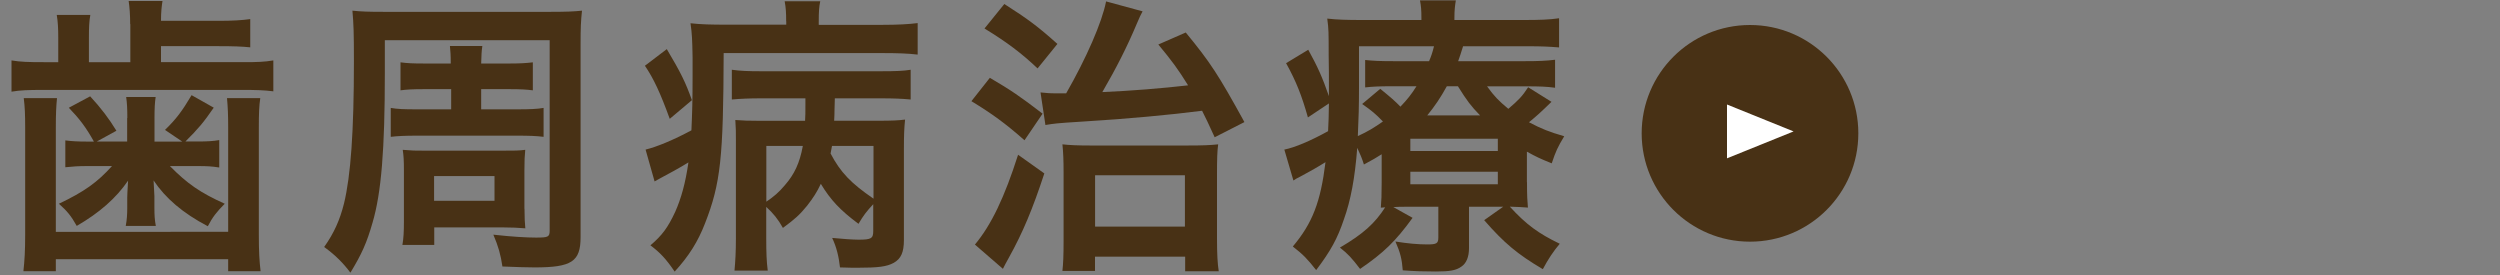
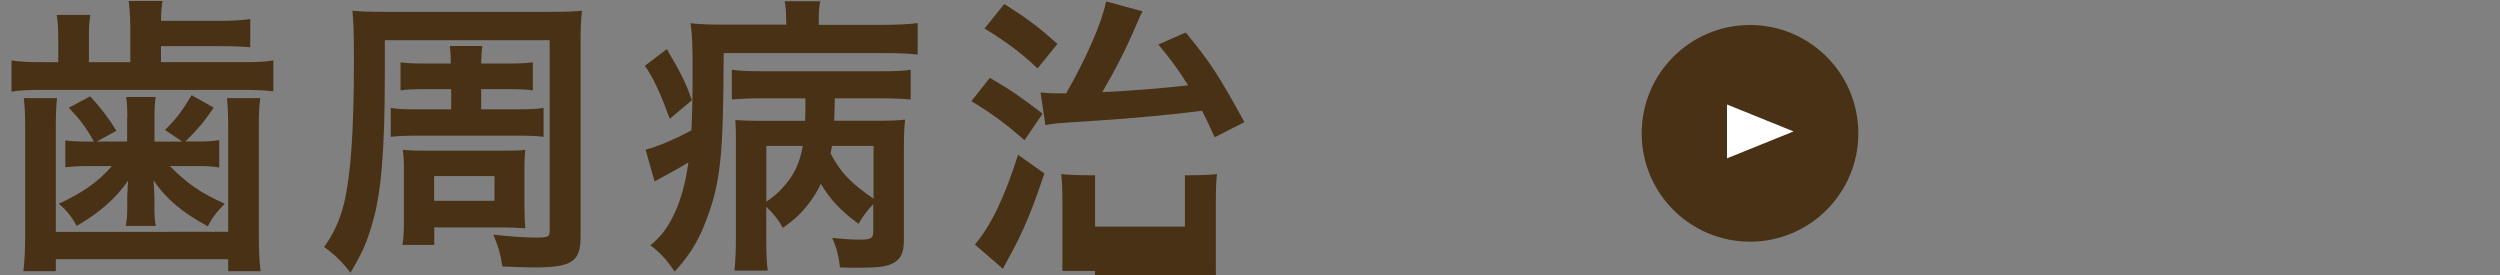
<svg xmlns="http://www.w3.org/2000/svg" id="_イヤー_2" viewBox="0 0 300 33">
  <rect x="0" y="0" width="300" height="33" fill="#808080" stroke="none" />
  <defs>
    <style>.cls-1{fill:none;opacity:.5;}.cls-2{fill:#fff;}.cls-3{fill:#483115;}</style>
  </defs>
  <g id="contents">
    <g>
-       <rect class="cls-1" width="300" height="33" />
      <g>
        <path class="cls-3" d="M15.62,2.89c0-1.12-.07-2-.18-2.77h4.06c-.1,.63-.18,1.33-.18,2.38h6.93c1.61,0,2.83-.07,3.78-.21v3.39c-.98-.1-2-.14-3.78-.14h-6.93v1.92h9.84c1.71,0,2.59-.03,3.64-.21v3.71c-1.05-.14-2.1-.17-3.68-.17H5.16c-1.75,0-2.73,.03-3.78,.21v-3.75c1.08,.18,2.03,.21,3.89,.21h1.72v-2.94c0-1.12-.04-1.89-.18-2.73h4.03c-.14,.77-.17,1.54-.17,2.73v2.94h4.97V2.89ZM6.84,11.78c-.1,1.02-.14,1.89-.14,3.47v12.57H27.38V15.25c0-1.5-.04-2.38-.14-3.47h3.99c-.14,.98-.17,1.89-.17,3.5v12.92c0,2,.07,3.15,.21,4.34h-3.89v-1.44H6.7v1.44H2.81c.14-1.3,.21-2.45,.21-4.34V15.28c0-1.54-.04-2.49-.17-3.5h3.99Zm8.44,2.38c0-1.16-.04-1.82-.14-2.52h3.54c-.1,.63-.14,1.4-.14,2.52v2.83h3.33l-2.07-1.4c1.37-1.33,2.07-2.28,3.19-4.17l2.66,1.5c-1.23,1.79-1.89,2.56-3.4,4.06h1.44c1.15,0,1.89-.04,2.62-.17v3.29c-.88-.14-1.5-.17-2.45-.17h-3.47c2.1,2.13,3.64,3.19,6.58,4.52-.94,.94-1.47,1.61-2.03,2.7-3.01-1.58-5.08-3.36-6.51-5.5,.07,1.19,.1,1.82,.1,1.89v1.33c0,.95,.03,1.5,.17,2.24h-3.61c.14-.74,.18-1.37,.18-2.17v-1.26c0-.21,.03-.88,.1-2-1.44,2.1-3.43,3.85-6.16,5.43-.67-1.19-1.12-1.75-2.14-2.66,3.08-1.47,4.59-2.56,6.37-4.52h-3.08c-.91,0-1.57,.04-2.52,.14v-3.22c.81,.1,1.5,.14,2.62,.14h.81c-.94-1.71-1.79-2.8-3.01-4.06l2.56-1.37c1.3,1.4,2.28,2.7,3.15,4.13l-2.35,1.29h3.64v-2.83Z" />
        <path class="cls-3" d="M66.13,1.42c1.86,0,2.73-.04,3.71-.14-.14,1.26-.17,2.17-.17,3.96V28.45c0,2.94-1.05,3.64-5.53,3.64-.73,0-2.21-.04-3.85-.11-.21-1.43-.49-2.42-1.09-3.82,2.24,.25,3.96,.35,5.11,.35,1.47,0,1.65-.07,1.65-.84V4.82h-19.78v3.99c0,9.1-.42,14.32-1.47,17.89-.7,2.45-1.3,3.78-2.66,6.02-.84-1.12-1.79-2.1-3.15-3.08,1.19-1.68,1.89-3.26,2.38-5.22,.81-3.33,1.19-8.65,1.19-17.05,0-3.54-.04-4.48-.18-6.09,1.08,.11,1.93,.14,3.71,.14h20.13Zm-12.01,9.28h-3.4c-1.12,0-1.96,.04-2.66,.14v-3.36c.8,.11,1.54,.14,2.7,.14h3.33c0-1.16-.04-1.37-.1-2.1h3.89c-.1,.7-.1,.98-.14,2.1h3.54c1.08,0,1.82-.04,2.66-.14v3.36c-.73-.1-1.54-.14-2.66-.14h-3.54v2.42h4.34c1.5,0,2.42-.04,3.15-.17v3.47c-.88-.11-1.72-.14-3.15-.14h-12.04c-1.4,0-2.31,.04-3.15,.14v-3.47c.81,.14,1.51,.17,3.19,.17h4.06v-2.42Zm8.82,14.35c0,.98,.04,1.82,.1,2.35-.95-.07-1.61-.11-2.63-.11h-8.3v2.1h-3.82c.14-.81,.18-1.61,.18-2.8v-6.23c0-1.16-.04-1.68-.14-2.38,1.16,.1,1.47,.1,2.59,.1h9.38c1.54,0,1.93,0,2.73-.1-.07,.73-.1,1.29-.1,2.45v4.62Zm-10.85-.95h7.25v-2.97h-7.25v2.97Z" />
        <path class="cls-3" d="M80.02,5.9c1.68,2.83,2.24,3.96,3.01,6.12l-2.66,2.24c-1.12-3.08-1.93-4.83-2.98-6.37l2.63-2Zm14.32-3.33c0-1.12-.04-1.64-.18-2.42h4.27c-.14,.67-.18,1.26-.18,2.45v.38h7.7c1.71,0,3.08-.07,4.17-.21v3.78c-1.16-.14-2.52-.18-4.2-.18h-19.08c-.04,12.53-.35,15.61-2.24,20.44-.84,2.17-1.93,3.92-3.64,5.78-1.05-1.54-1.75-2.28-2.91-3.15,1.4-1.19,2.1-2.13,2.98-4.03,.7-1.58,1.23-3.43,1.58-5.92-1.08,.67-2.38,1.37-3.36,1.89-.14,.07-.52,.28-.7,.39l-1.08-3.82c1.33-.32,3.36-1.16,5.5-2.31,.1-2.24,.14-3.57,.14-6.58v-2.17c-.04-2.24-.07-2.83-.25-4.1,1.26,.14,2.42,.17,4.45,.17h7.04v-.42Zm10.47,21.91c-.84,.91-1.19,1.36-1.79,2.38-2.17-1.61-3.36-2.87-4.52-4.8-.46,.98-.91,1.68-1.65,2.63-.88,1.08-1.47,1.61-2.9,2.66-.56-1.02-1.19-1.79-2-2.52v3.75c0,1.75,.04,2.8,.18,3.89h-3.99c.1-1.08,.17-2.24,.17-3.89v-11.66c0-1.08,0-1.54-.07-2.52,.84,.07,1.61,.1,3.12,.1h5.25c.04-.77,.04-.88,.04-1.96v-.74h-5.29c-1.37,0-2.42,.04-3.54,.14v-3.57c.98,.14,1.93,.18,3.54,.18h14.28c1.92,0,2.83-.04,3.64-.18v3.57c-1.08-.1-2.03-.14-3.64-.14h-5.46l-.04,1.47c0,.31,0,.46-.04,1.22h5.08c2,0,2.59-.04,3.43-.14-.11,1.05-.14,1.96-.14,3.43v11.03c0,1.47-.35,2.24-1.22,2.73-.84,.46-1.86,.59-4.38,.59-.39,0-.98,0-2.07-.04-.14-1.29-.42-2.45-.94-3.54,1.12,.11,2.45,.21,3.18,.21,1.51,0,1.75-.14,1.75-1.05v-3.25Zm-12.85-.28c.84-.56,1.51-1.12,2.21-1.96,1.16-1.33,1.79-2.66,2.17-4.73h-4.38v6.69Zm7.88-6.69c-.07,.35-.1,.49-.17,.91,1.19,2.27,2.45,3.57,5.15,5.42v-6.33h-4.97Z" />
-         <path class="cls-3" d="M118.77,9.33c2.56,1.5,3.64,2.24,6.34,4.31l-2.17,3.19c-2.31-2.03-3.85-3.15-6.37-4.69l2.21-2.8Zm6.55,11.48c-1.4,4.27-2.59,7.11-4.24,10.08-.42,.74-.53,.98-.73,1.37l-3.36-2.91c1.96-2.35,3.54-5.64,5.18-10.78l3.15,2.24ZM120.52,.48c2.8,1.79,3.99,2.66,6.37,4.79l-2.38,2.94c-1.92-1.82-3.68-3.15-6.37-4.79l2.38-2.94Zm4.34,10.61c.74,.07,1.05,.11,1.79,.11h1.29c2.41-4.2,4.3-8.51,4.79-11.03l4.38,1.19c-.24,.42-.35,.7-.7,1.5-1.19,2.83-2.45,5.29-4.13,8.19,3.36-.14,7.28-.46,10.29-.81-1.22-1.96-1.89-2.87-3.57-4.9l3.29-1.44c2.97,3.61,3.92,5.08,7.04,10.75l-3.57,1.82c-.77-1.68-1.05-2.28-1.51-3.18-3.78,.49-9.07,.98-14.21,1.29-3.39,.21-3.54,.25-4.59,.42l-.59-3.92Zm6.55,21.42h-3.92c.1-.91,.14-1.86,.14-3.57v-8.26c0-1.44-.04-2.42-.14-3.36,.88,.1,1.89,.14,3.32,.14h11.76c1.75,0,2.7-.04,3.61-.14-.11,.88-.14,1.68-.14,3.64v7.6c0,1.96,.07,3.12,.21,3.99h-4.03v-1.75h-10.82v1.72Zm0-5.32h10.78v-6.16h-10.78v6.16Z" />
-         <path class="cls-3" d="M183.24,21.86c0,1.72,.04,2.21,.11,3.05-.73-.07-1.22-.07-2.17-.11,1.96,2.14,3.43,3.22,5.99,4.45-.77,.91-1.4,1.86-2.03,3.05-3.04-1.79-4.66-3.15-7.04-5.88l2.28-1.61h-4.1v4.97c0,1.05-.32,1.82-.91,2.21-.63,.46-1.4,.59-3.08,.59-1.26,0-2.52-.03-3.96-.14-.1-1.33-.28-2.1-.88-3.46,1.47,.24,2.7,.35,3.82,.35s1.33-.11,1.33-.84v-3.68h-3.82c-.7,0-.91,0-1.58,.04l2.31,1.29c-2.03,2.8-3.47,4.2-6.3,6.13-1.02-1.33-1.44-1.79-2.42-2.56,2.8-1.64,4.2-2.91,5.43-4.83q-.31,.04-.52,.04c.07-.88,.1-1.44,.1-3.01v-3.4c-.66,.42-1.01,.63-2.13,1.23-.28-.88-.42-1.16-.8-2-.28,3.61-.77,6.27-1.61,8.61-.77,2.28-1.57,3.75-3.32,6.06-1.05-1.33-1.54-1.85-2.8-2.83,2.35-2.8,3.33-5.32,3.92-10.12-1.01,.63-2.38,1.4-3.19,1.82-.17,.07-.42,.21-.66,.38l-1.09-3.71c1.26-.25,3.15-1.05,5.25-2.21,.07-1.19,.07-1.72,.1-3.33l-2.52,1.68c-.74-2.62-1.4-4.31-2.62-6.51l2.66-1.61c1.12,2.03,1.68,3.26,2.48,5.57v-1.22c0-.6,0-2.59-.03-3.71,0-2.73,0-3.12-.17-4.38,1.19,.14,2.42,.17,4.3,.17h7v-.25c0-.91-.04-1.43-.17-2.1h4.3c-.1,.63-.17,1.15-.17,2.1v.25h8.29c1.96,0,3.12-.04,4.27-.21v3.5c-1.26-.1-2.1-.14-3.85-.14h-7.67c-.28,.88-.38,1.23-.59,1.79h8.02c1.61,0,2.55-.04,3.61-.17v3.36c-1.02-.14-1.82-.17-3.47-.17h-4.69c.88,1.22,1.37,1.71,2.55,2.7,1.23-1.05,1.68-1.51,2.38-2.59l2.8,1.75c-1.37,1.33-1.68,1.61-2.7,2.45,1.54,.81,2.45,1.16,4.23,1.68-.8,1.33-1.01,1.79-1.5,3.25-1.4-.56-1.89-.8-2.98-1.4v3.67Zm-20.16-11.34c0,2.1-.04,3.71-.14,5.81,1.23-.56,1.96-1.02,3.01-1.75-.84-.88-1.33-1.29-2.49-2.1l2.17-1.82c1.26,1.02,1.82,1.51,2.42,2.14,.84-.88,1.29-1.44,1.93-2.45h-2.94c-1.54,0-2.34,.04-3.22,.14v-3.29c.98,.1,1.72,.14,3.36,.14h4.31c.25-.59,.39-.98,.59-1.79h-9v4.97Zm6.16,7.6h10.5v-1.47h-10.5v1.47Zm0,3.99h10.5v-1.5h-10.5v1.5Zm8.37-8.26c-1.12-1.16-1.54-1.71-2.66-3.5h-1.33c-.77,1.4-1.44,2.38-2.35,3.5h6.34Z" />
+         <path class="cls-3" d="M118.77,9.33c2.56,1.5,3.64,2.24,6.34,4.31l-2.17,3.19c-2.31-2.03-3.85-3.15-6.37-4.69l2.21-2.8Zm6.55,11.48c-1.4,4.27-2.59,7.11-4.24,10.08-.42,.74-.53,.98-.73,1.37l-3.36-2.91c1.96-2.35,3.54-5.64,5.18-10.78l3.15,2.24ZM120.52,.48c2.8,1.79,3.99,2.66,6.37,4.79l-2.38,2.94c-1.92-1.82-3.68-3.15-6.37-4.79l2.38-2.94Zm4.34,10.61c.74,.07,1.05,.11,1.79,.11h1.29c2.41-4.2,4.3-8.51,4.79-11.03l4.38,1.19c-.24,.42-.35,.7-.7,1.5-1.19,2.83-2.45,5.29-4.13,8.19,3.36-.14,7.28-.46,10.29-.81-1.22-1.96-1.89-2.87-3.57-4.9l3.29-1.44c2.97,3.61,3.92,5.08,7.04,10.75l-3.57,1.82c-.77-1.68-1.05-2.28-1.51-3.18-3.78,.49-9.07,.98-14.21,1.29-3.39,.21-3.54,.25-4.59,.42l-.59-3.92Zm6.55,21.42h-3.92v-8.26c0-1.44-.04-2.42-.14-3.36,.88,.1,1.89,.14,3.32,.14h11.76c1.75,0,2.7-.04,3.61-.14-.11,.88-.14,1.68-.14,3.64v7.6c0,1.96,.07,3.12,.21,3.99h-4.03v-1.75h-10.82v1.72Zm0-5.32h10.78v-6.16h-10.78v6.16Z" />
      </g>
      <g>
        <circle class="cls-3" cx="210" cy="16" r="13" />
        <polyline class="cls-2" points="207.24 12.54 215.23 15.77 207.24 19" />
      </g>
    </g>
  </g>
</svg>